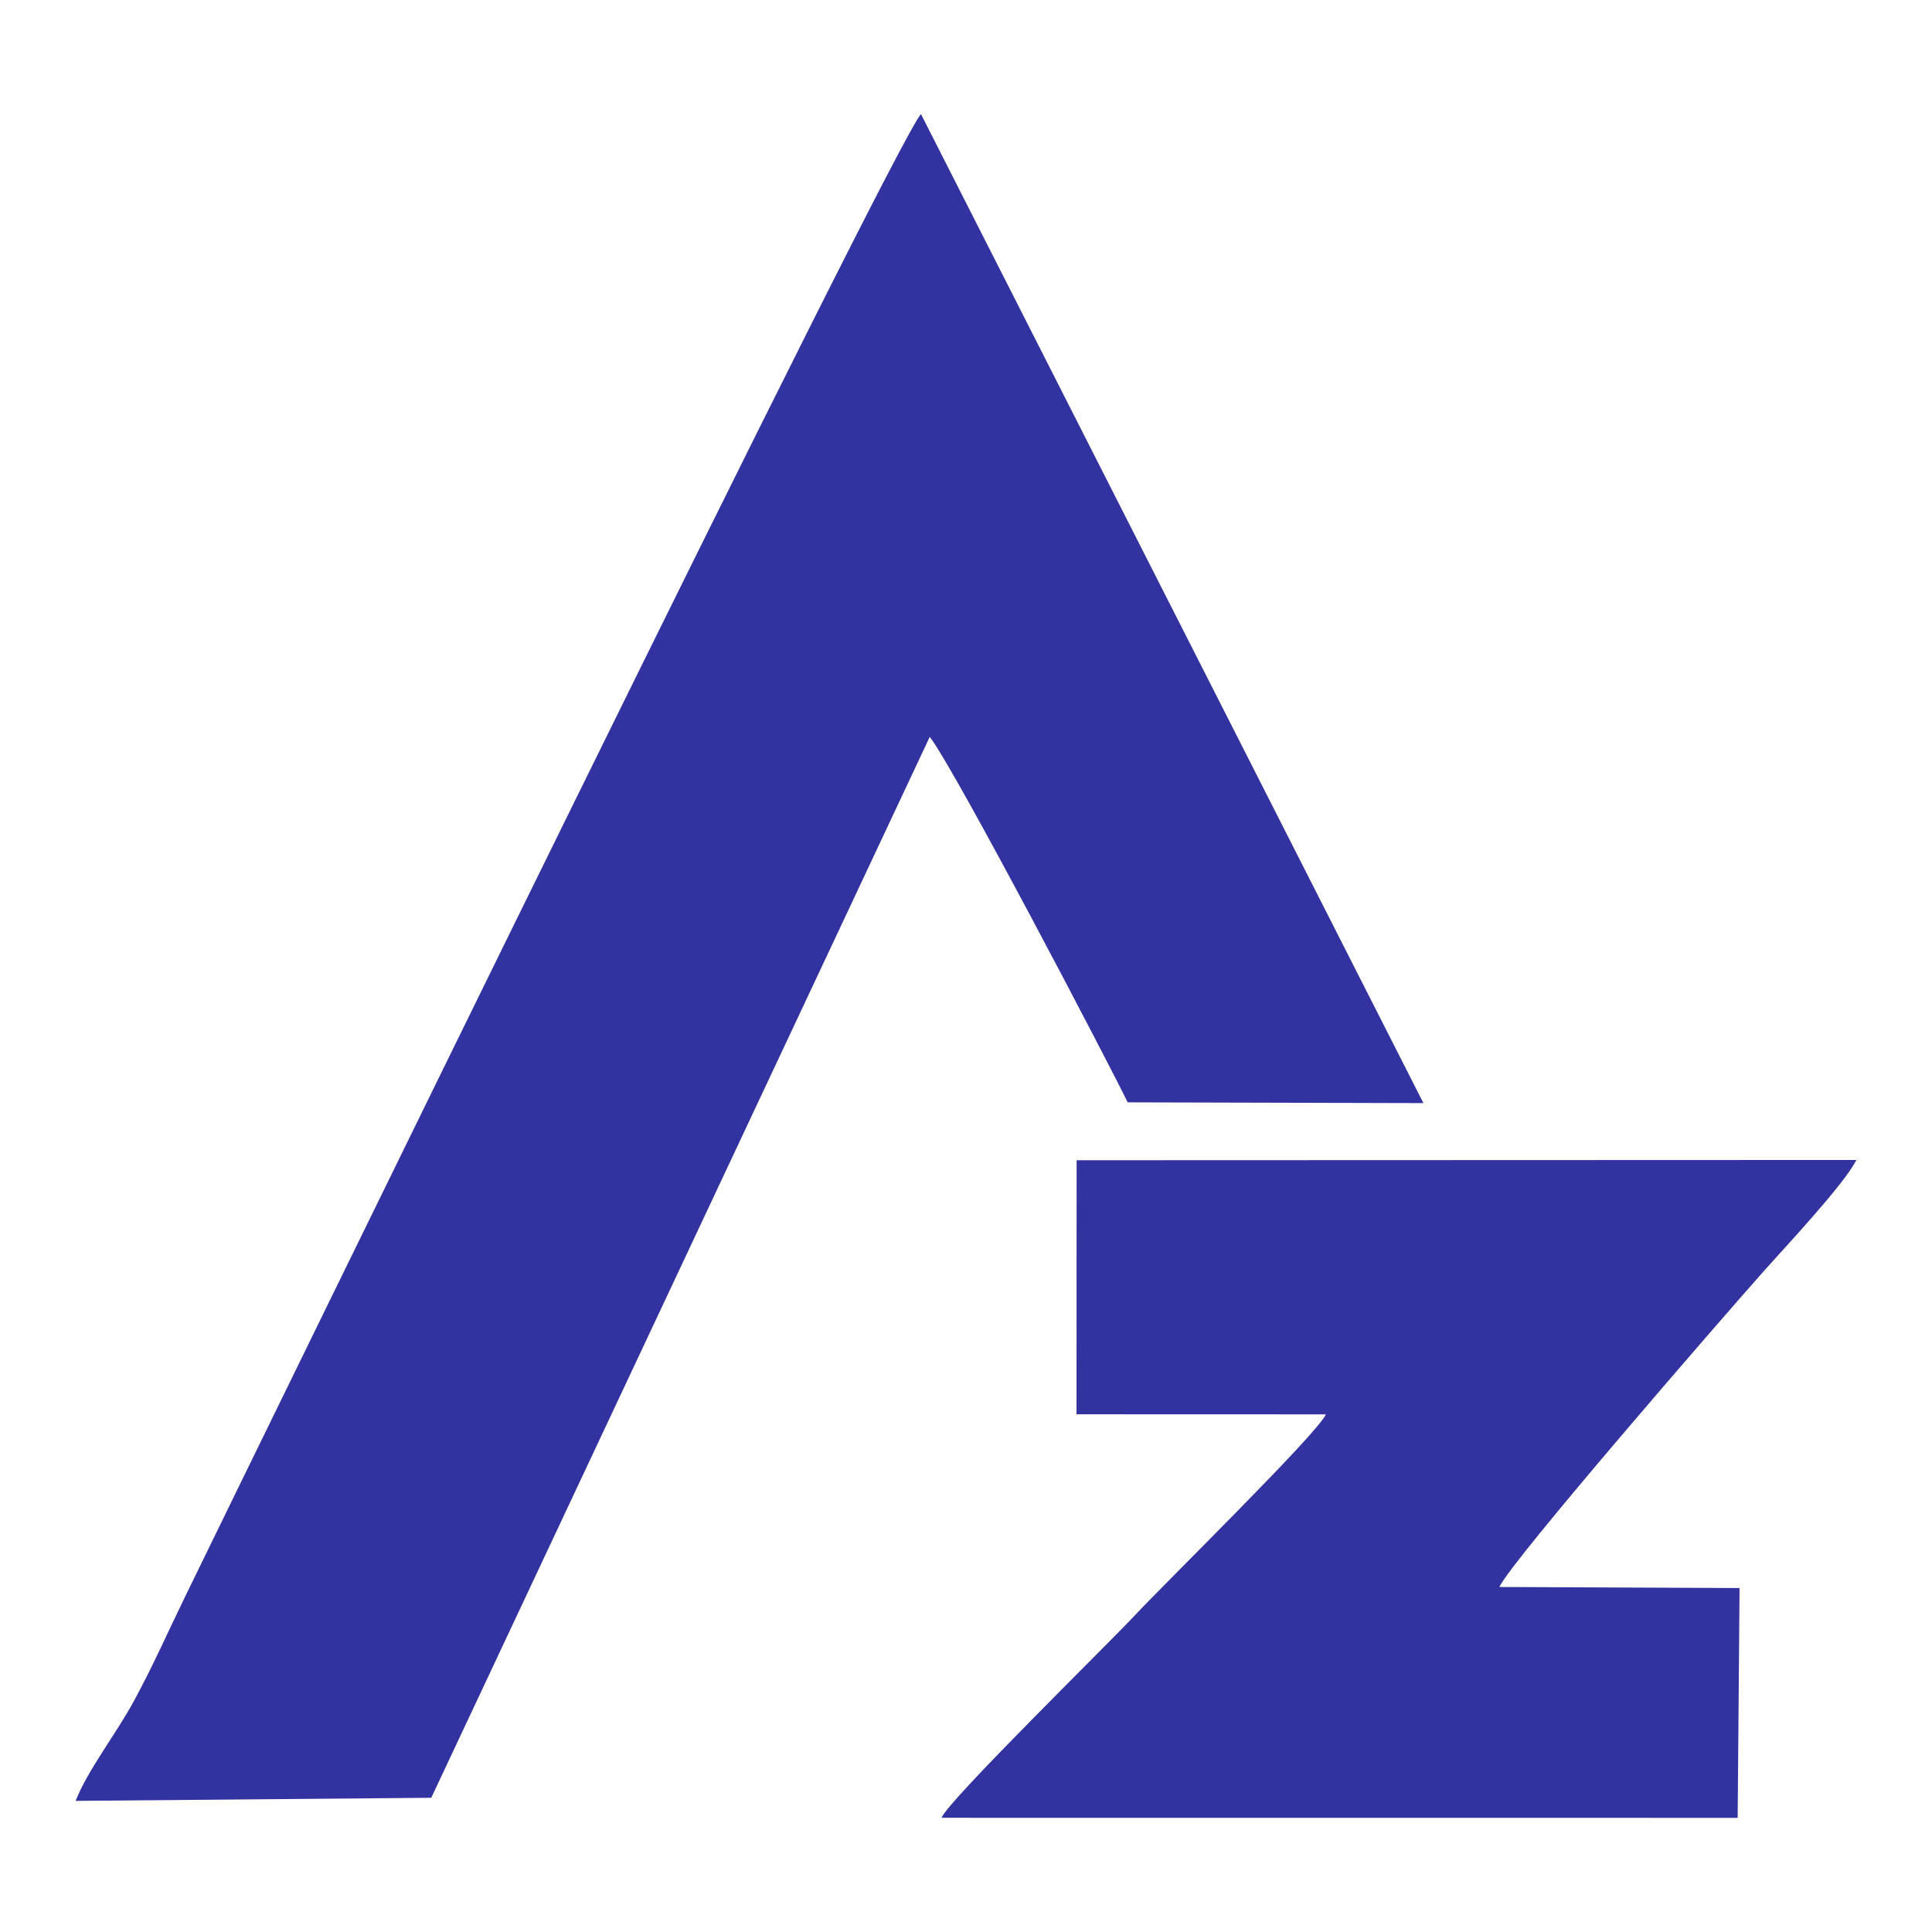
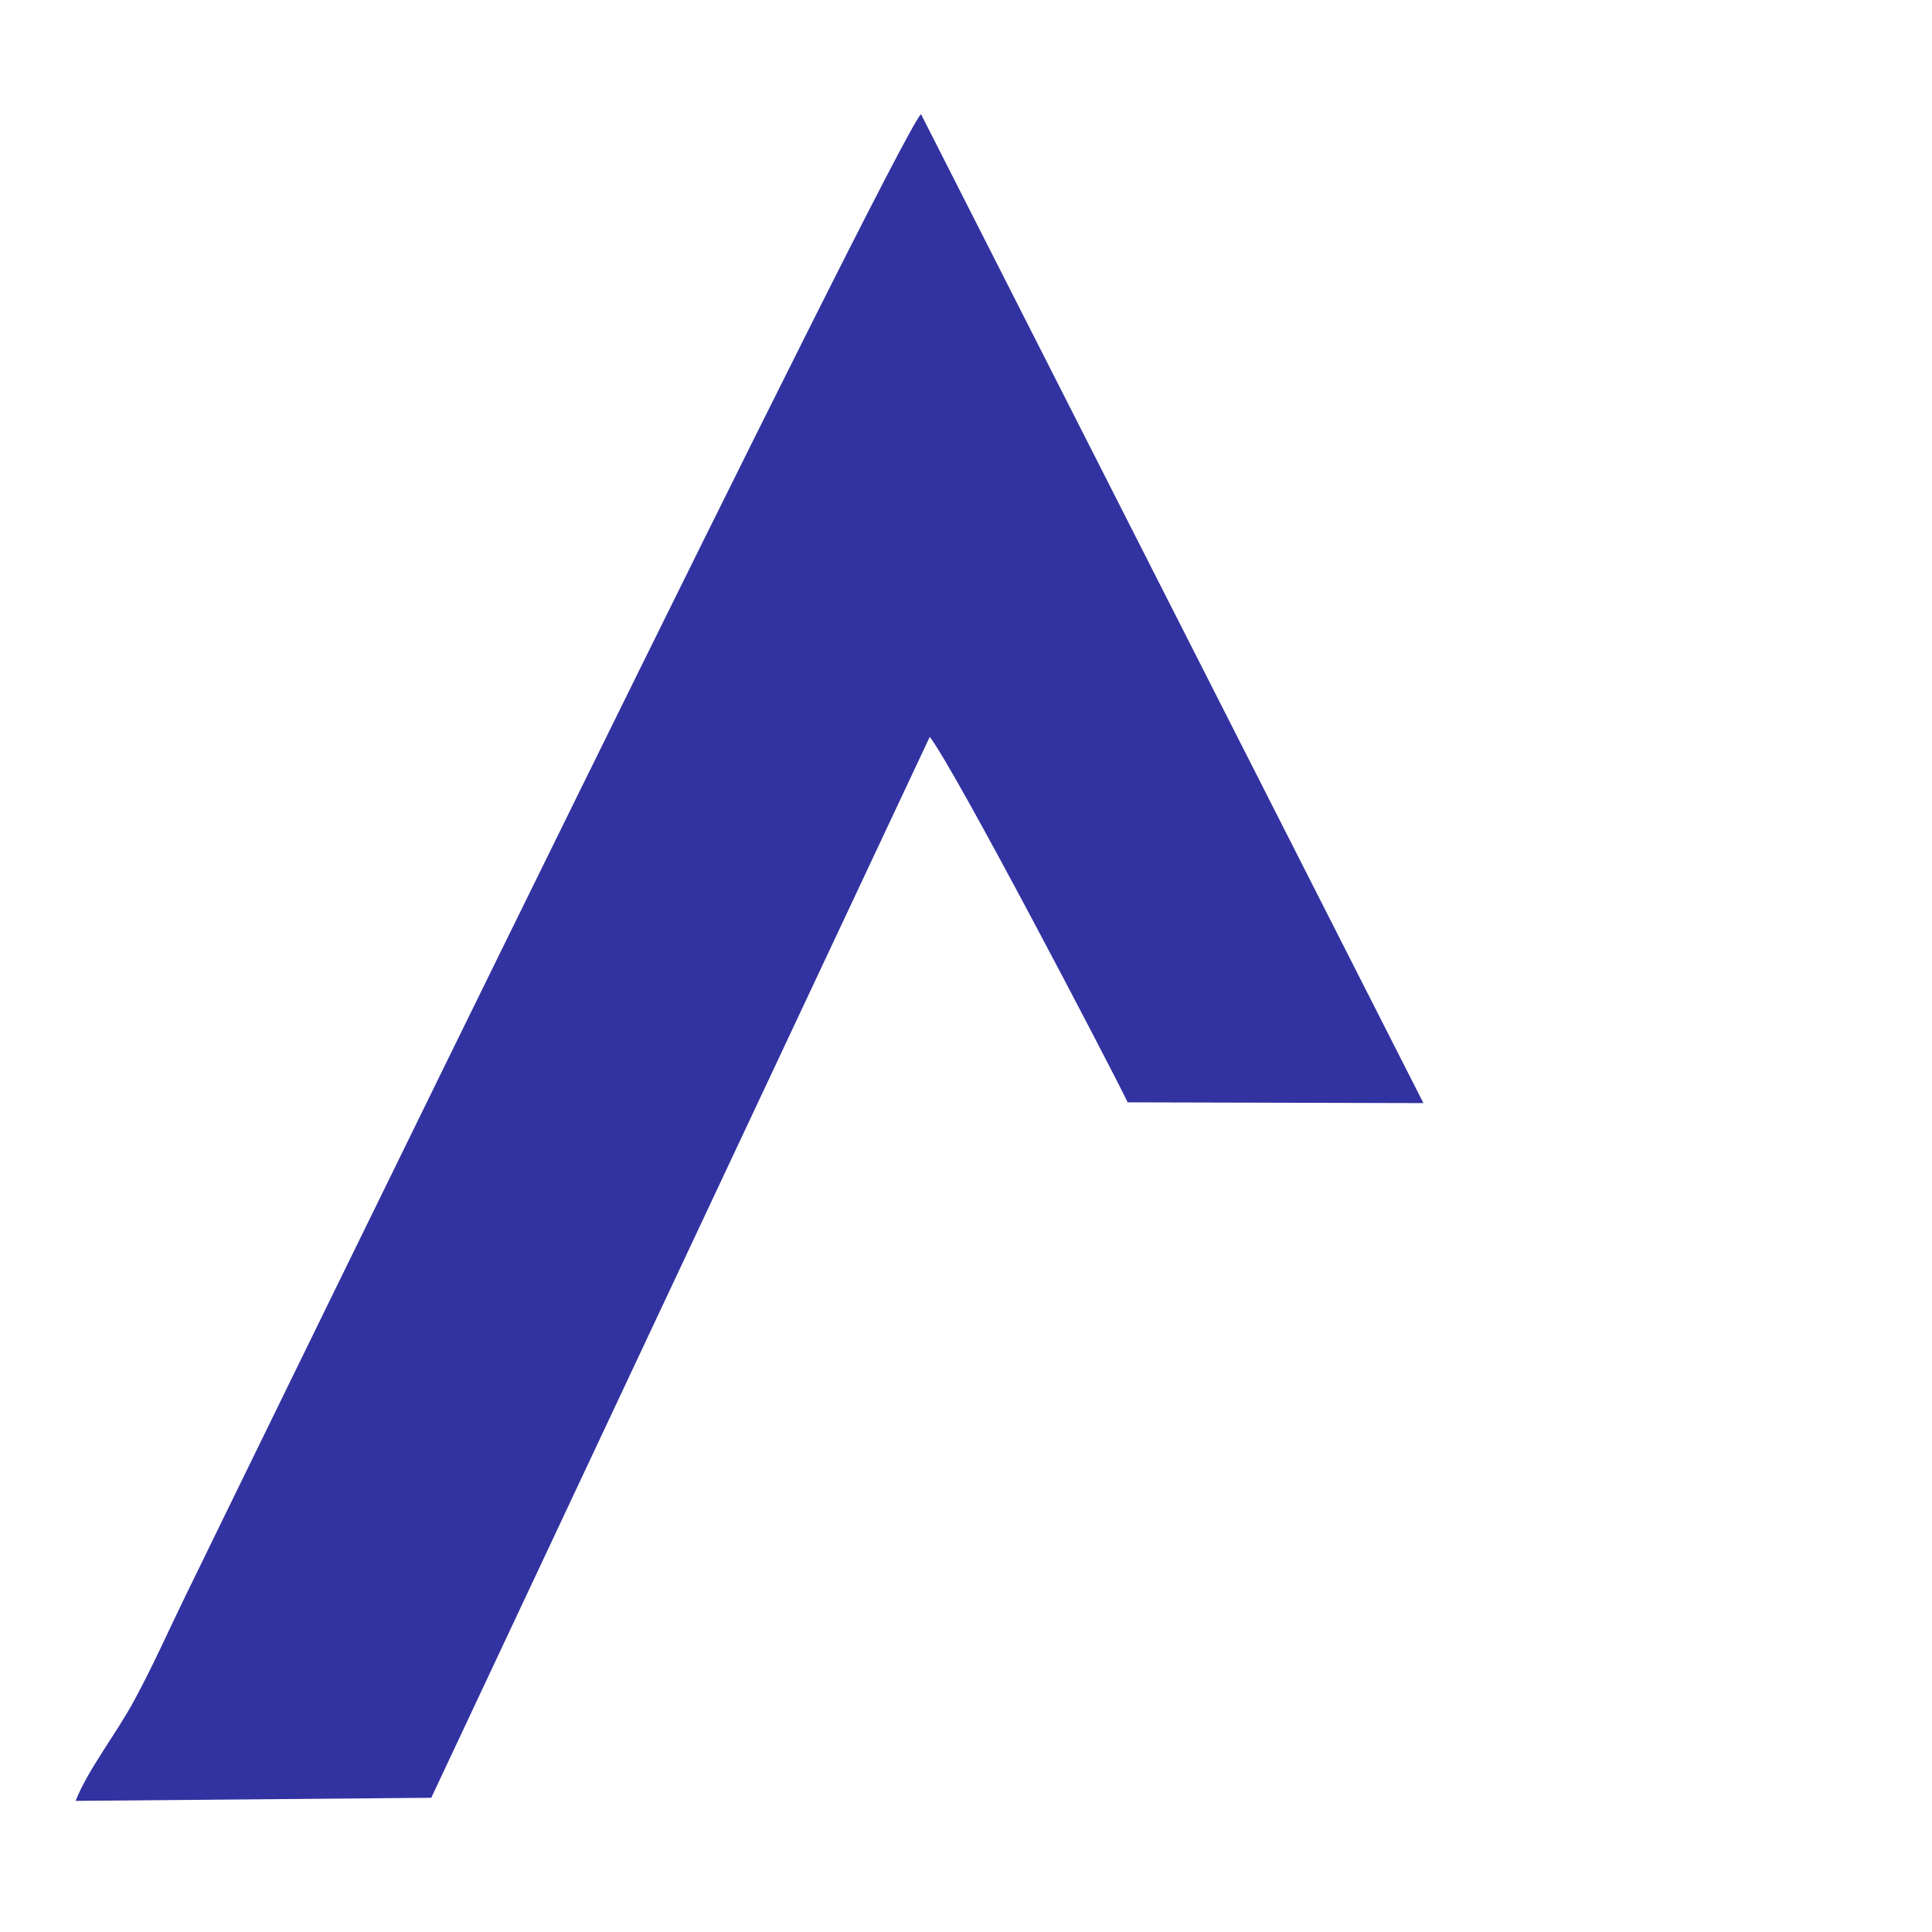
<svg xmlns="http://www.w3.org/2000/svg" xml:space="preserve" width="10in" height="10in" version="1.1" style="shape-rendering:geometricPrecision; text-rendering:geometricPrecision; image-rendering:optimizeQuality; fill-rule:evenodd; clip-rule:evenodd" viewBox="0 0 10000 10000">
  <defs>
    <style type="text/css">
   
    .fil0 {fill:#3232A0}
   
  </style>
  </defs>
  <g id="Layer_x0020_1">
    <g id="_742153881392">
      <path class="fil0" d="M391.27 9321.32l1840.95 -16.05 2580.13 -5491.15c130.71,167.1 935.26,1706.26 1024.45,1891.57l1530.76 3.98 -2600.52 -5118.93c-125.47,122.3 -3372.15,6777.95 -3804.69,7664.74 -92.52,189.69 -169.91,366.19 -269.19,548.84 -95.3,175.34 -237.23,354.13 -301.89,516.99l0 0.01z" />
-       <path class="fil0" d="M5571.96 7320.32l1290.82 0.43c-42.09,98.01 -831.13,871.14 -989.08,1040.57 -137.31,147.29 -968.62,961.09 -1000.28,1047.61l4120.7 0.32 9.83 -1189.6 -1243.28 -5.44c61.19,-134.52 1136.23,-1373.24 1371.55,-1638.09 106.19,-119.52 413.2,-445.92 476.5,-572.18l-4036.1 1.43 -0.66 1314.94 -0 0.01z" />
    </g>
  </g>
</svg>